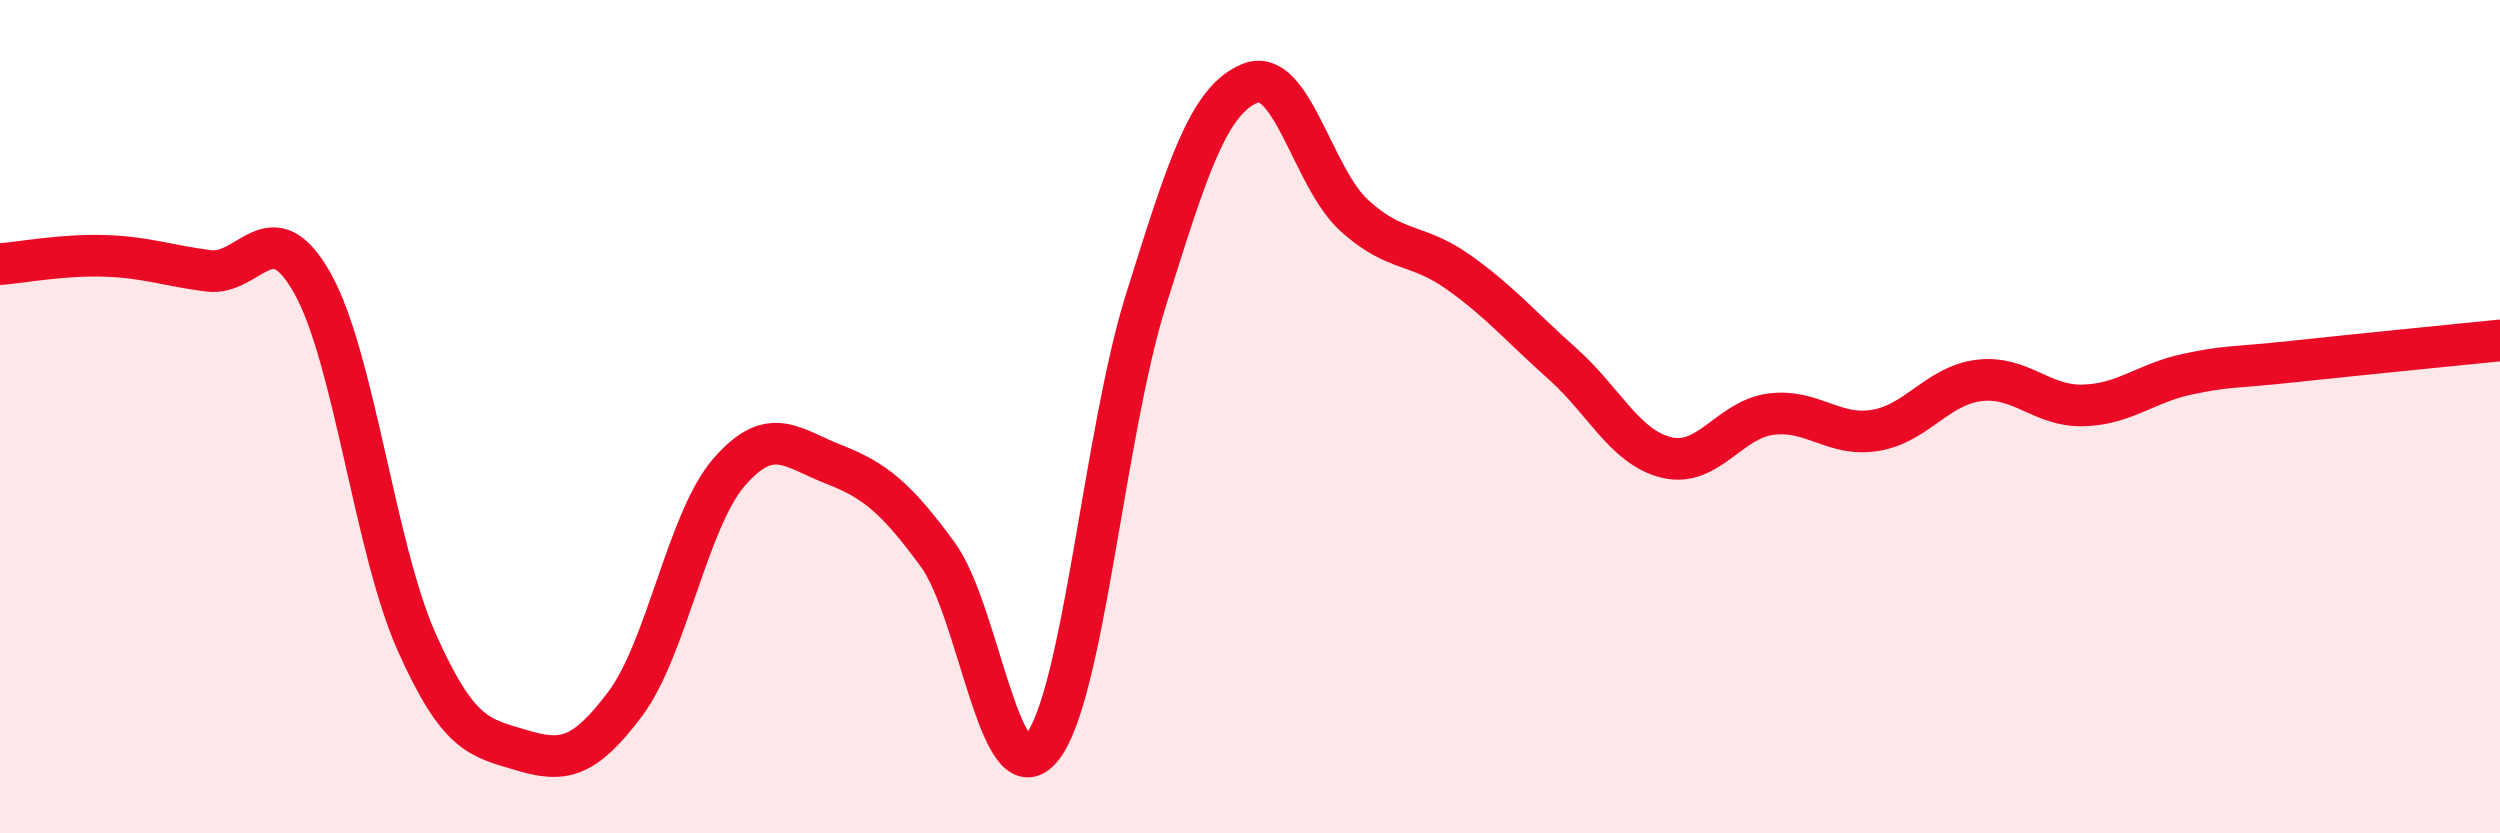
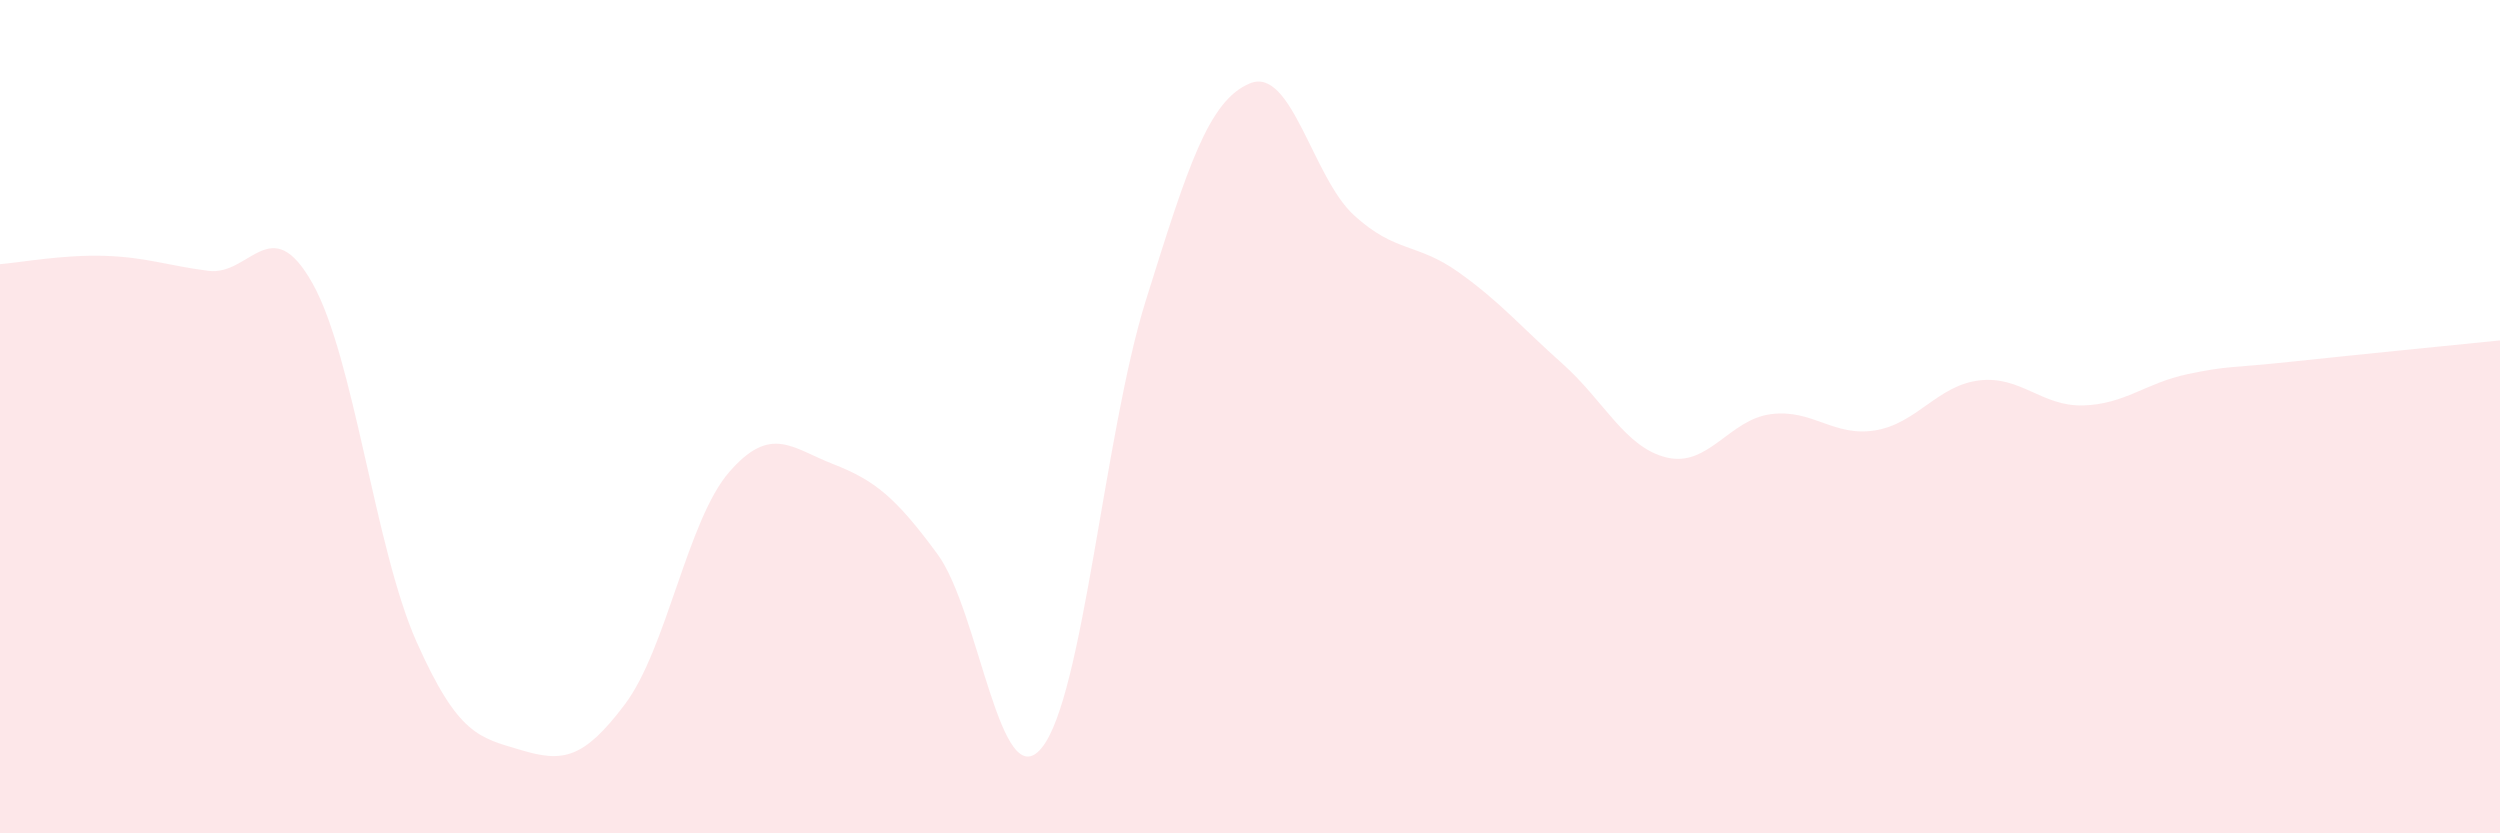
<svg xmlns="http://www.w3.org/2000/svg" width="60" height="20" viewBox="0 0 60 20">
  <path d="M 0,6.34 C 0.5,6.3 1.5,6.11 2.5,6.14 C 3.5,6.17 4,6.37 5,6.5 C 6,6.63 6.5,5.02 7.5,6.8 C 8.5,8.58 9,13.17 10,15.41 C 11,17.65 11.5,17.7 12.5,18 C 13.5,18.3 14,18.23 15,16.9 C 16,15.57 16.5,12.48 17.5,11.33 C 18.5,10.18 19,10.75 20,11.14 C 21,11.53 21.5,11.94 22.5,13.3 C 23.5,14.66 24,19.17 25,17.95 C 26,16.73 26.5,10.4 27.5,7.21 C 28.5,4.02 29,2.41 30,2 C 31,1.59 31.5,4.26 32.5,5.17 C 33.5,6.08 34,5.82 35,6.53 C 36,7.24 36.5,7.84 37.5,8.73 C 38.5,9.62 39,10.74 40,10.98 C 41,11.22 41.5,10.07 42.5,9.94 C 43.5,9.81 44,10.49 45,10.33 C 46,10.17 46.5,9.25 47.5,9.13 C 48.5,9.01 49,9.76 50,9.73 C 51,9.7 51.5,9.19 52.5,8.98 C 53.5,8.77 53.5,8.84 55,8.68 C 56.5,8.52 59,8.27 60,8.17L60 20L0 20Z" fill="#EB0A25" opacity="0.1" stroke-linecap="round" stroke-linejoin="round" />
-   <path d="M 0,6.34 C 0.5,6.3 1.5,6.11 2.5,6.14 C 3.5,6.17 4,6.37 5,6.5 C 6,6.63 6.5,5.02 7.5,6.8 C 8.5,8.58 9,13.17 10,15.41 C 11,17.65 11.5,17.7 12.5,18 C 13.5,18.3 14,18.23 15,16.9 C 16,15.57 16.5,12.48 17.5,11.33 C 18.5,10.18 19,10.75 20,11.14 C 21,11.53 21.5,11.94 22.5,13.3 C 23.5,14.66 24,19.17 25,17.95 C 26,16.73 26.5,10.4 27.5,7.21 C 28.5,4.02 29,2.41 30,2 C 31,1.59 31.5,4.26 32.5,5.17 C 33.5,6.08 34,5.82 35,6.53 C 36,7.24 36.5,7.84 37.5,8.73 C 38.5,9.62 39,10.74 40,10.98 C 41,11.22 41.5,10.07 42.5,9.94 C 43.5,9.81 44,10.49 45,10.33 C 46,10.17 46.5,9.25 47.5,9.13 C 48.5,9.01 49,9.76 50,9.73 C 51,9.7 51.5,9.19 52.5,8.98 C 53.5,8.77 53.5,8.84 55,8.68 C 56.5,8.52 59,8.27 60,8.17" stroke="#EB0A25" stroke-width="1" fill="none" stroke-linecap="round" stroke-linejoin="round" />
</svg>